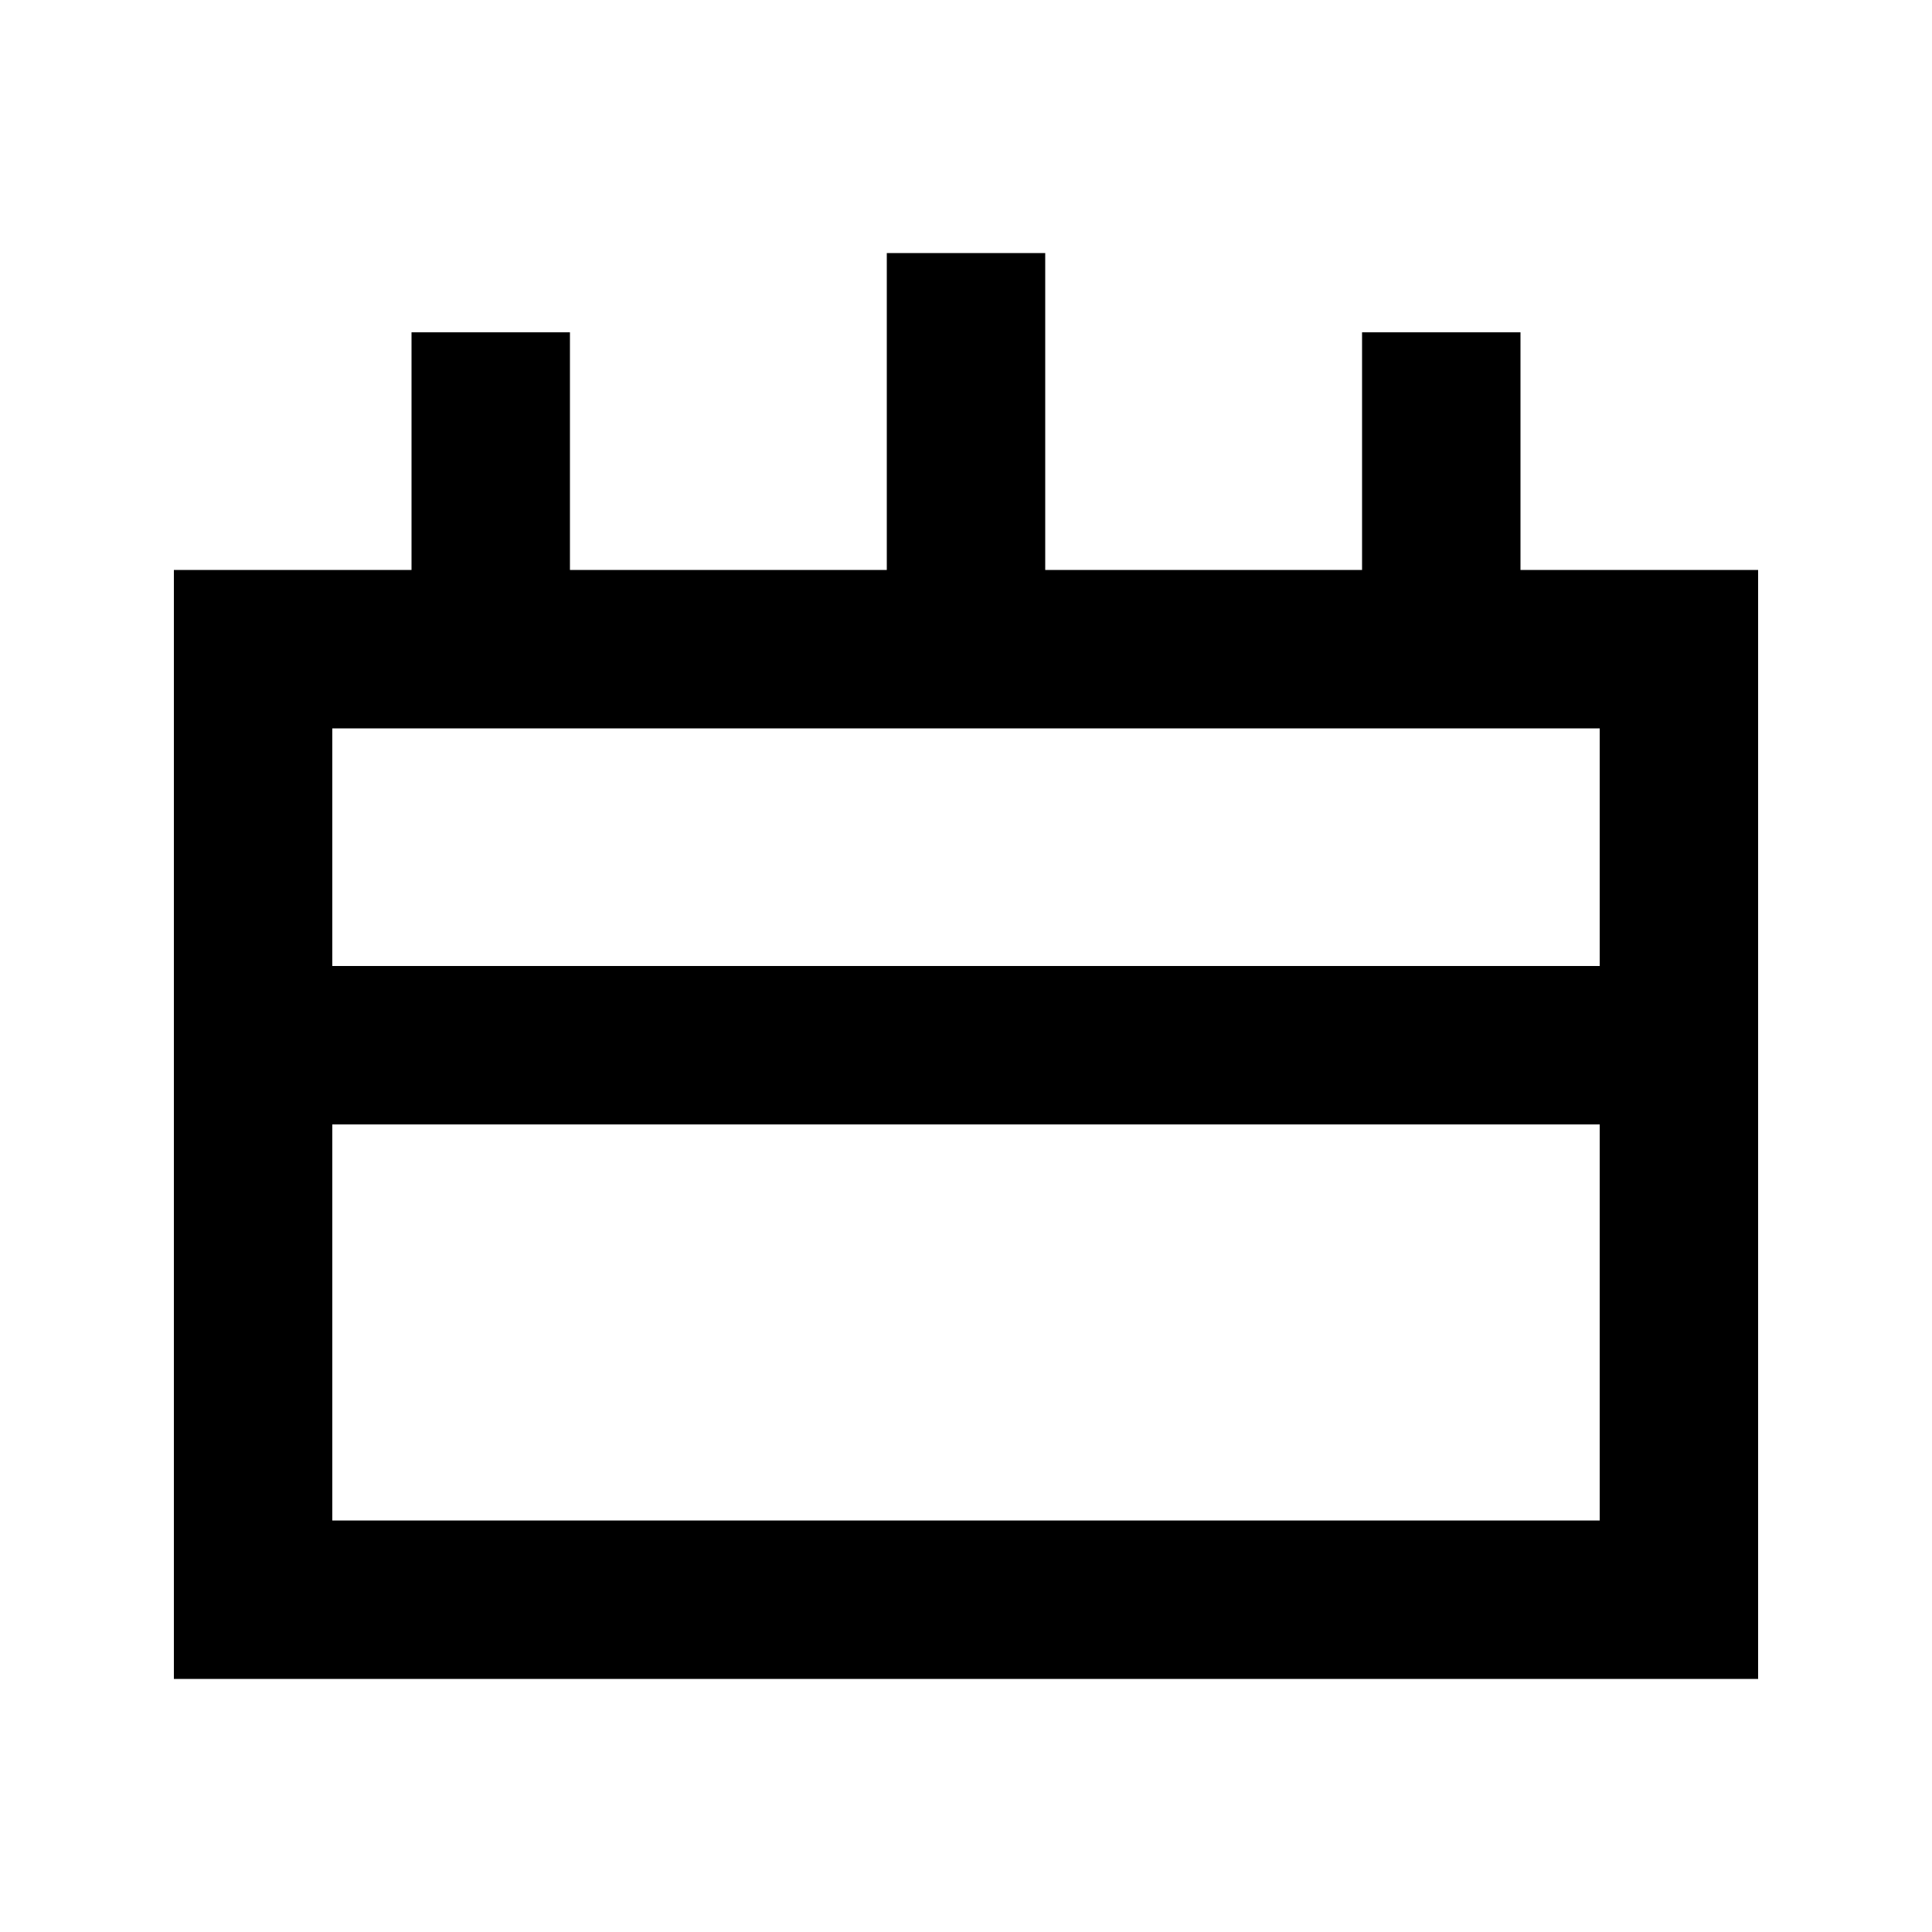
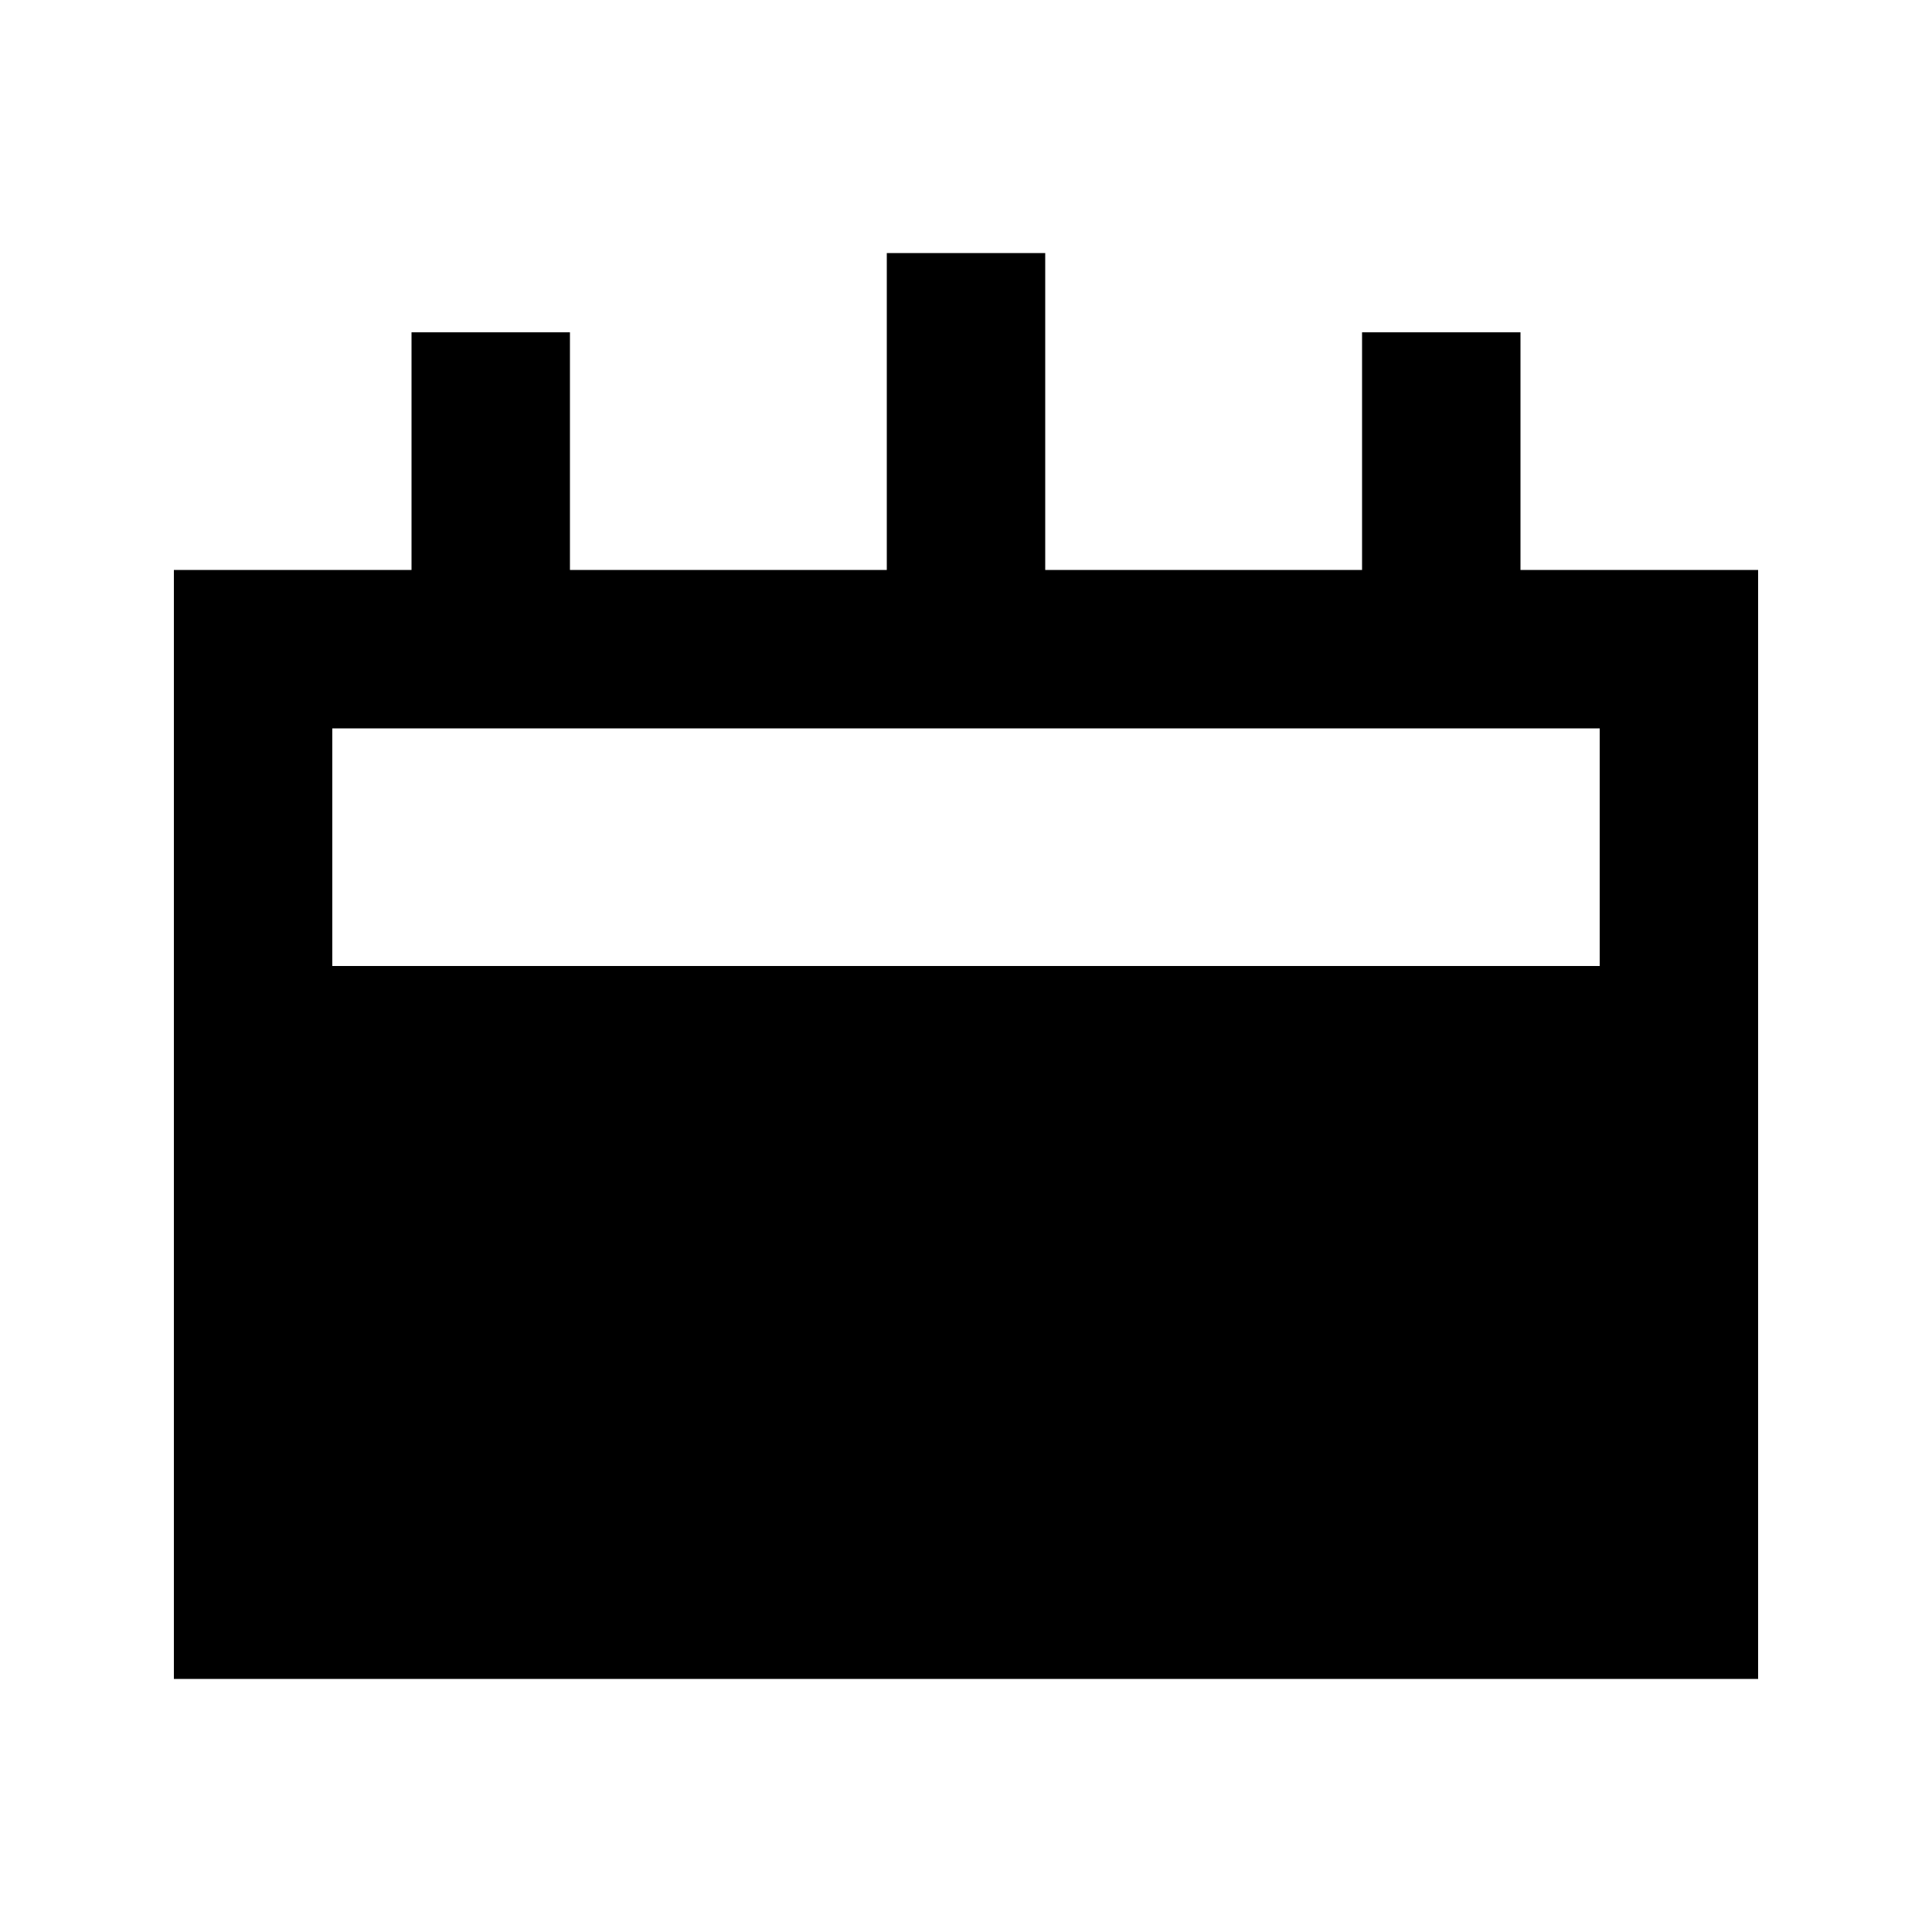
<svg xmlns="http://www.w3.org/2000/svg" fill="#000000" width="800px" height="800px" version="1.1" viewBox="144 144 512 512">
-   <path d="m609.92 295.04h-62.977v-62.977h-41.984v62.977h-83.965v-83.969h-41.984v83.969h-83.969v-62.977h-41.984v62.977h-62.977v293.89h419.84zm-41.984 41.984v62.977h-335.87v-62.977zm-335.87 209.92v-104.96h335.87v104.96z" />
+   <path d="m609.92 295.04h-62.977v-62.977h-41.984v62.977h-83.965v-83.969h-41.984v83.969h-83.969v-62.977h-41.984v62.977h-62.977v293.89h419.84zm-41.984 41.984v62.977h-335.87v-62.977zm-335.87 209.92v-104.96v104.96z" />
</svg>